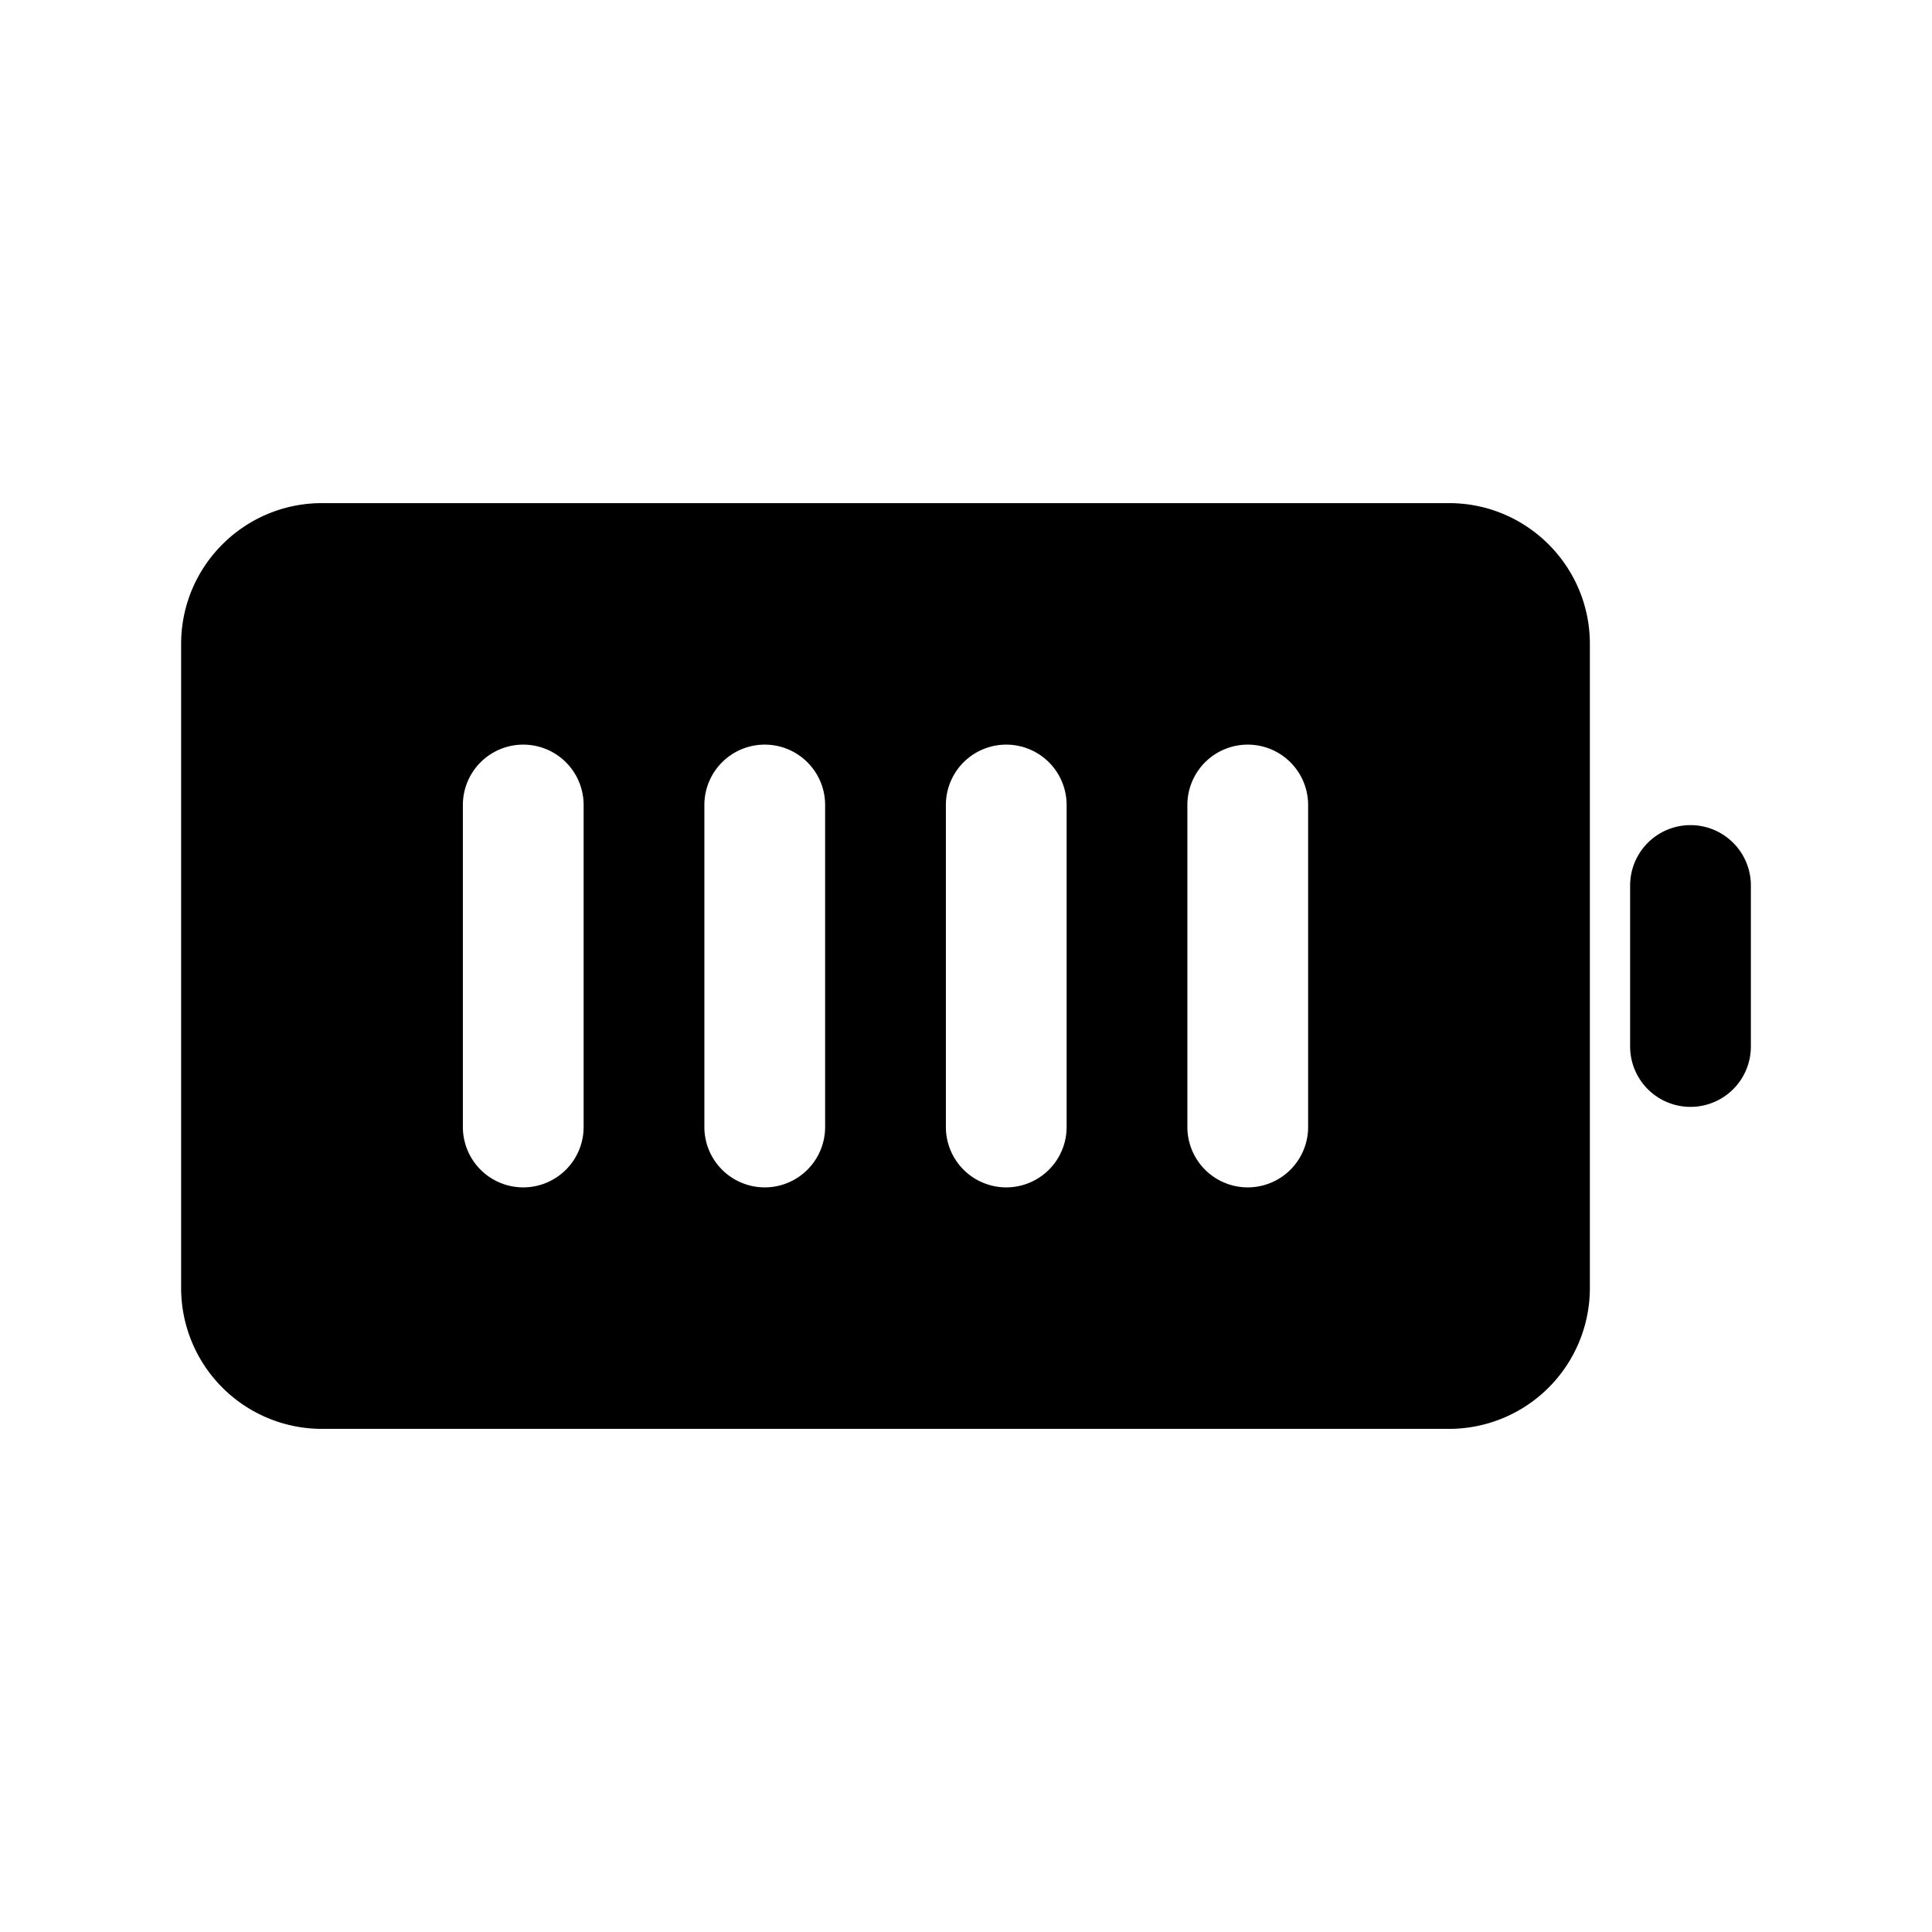
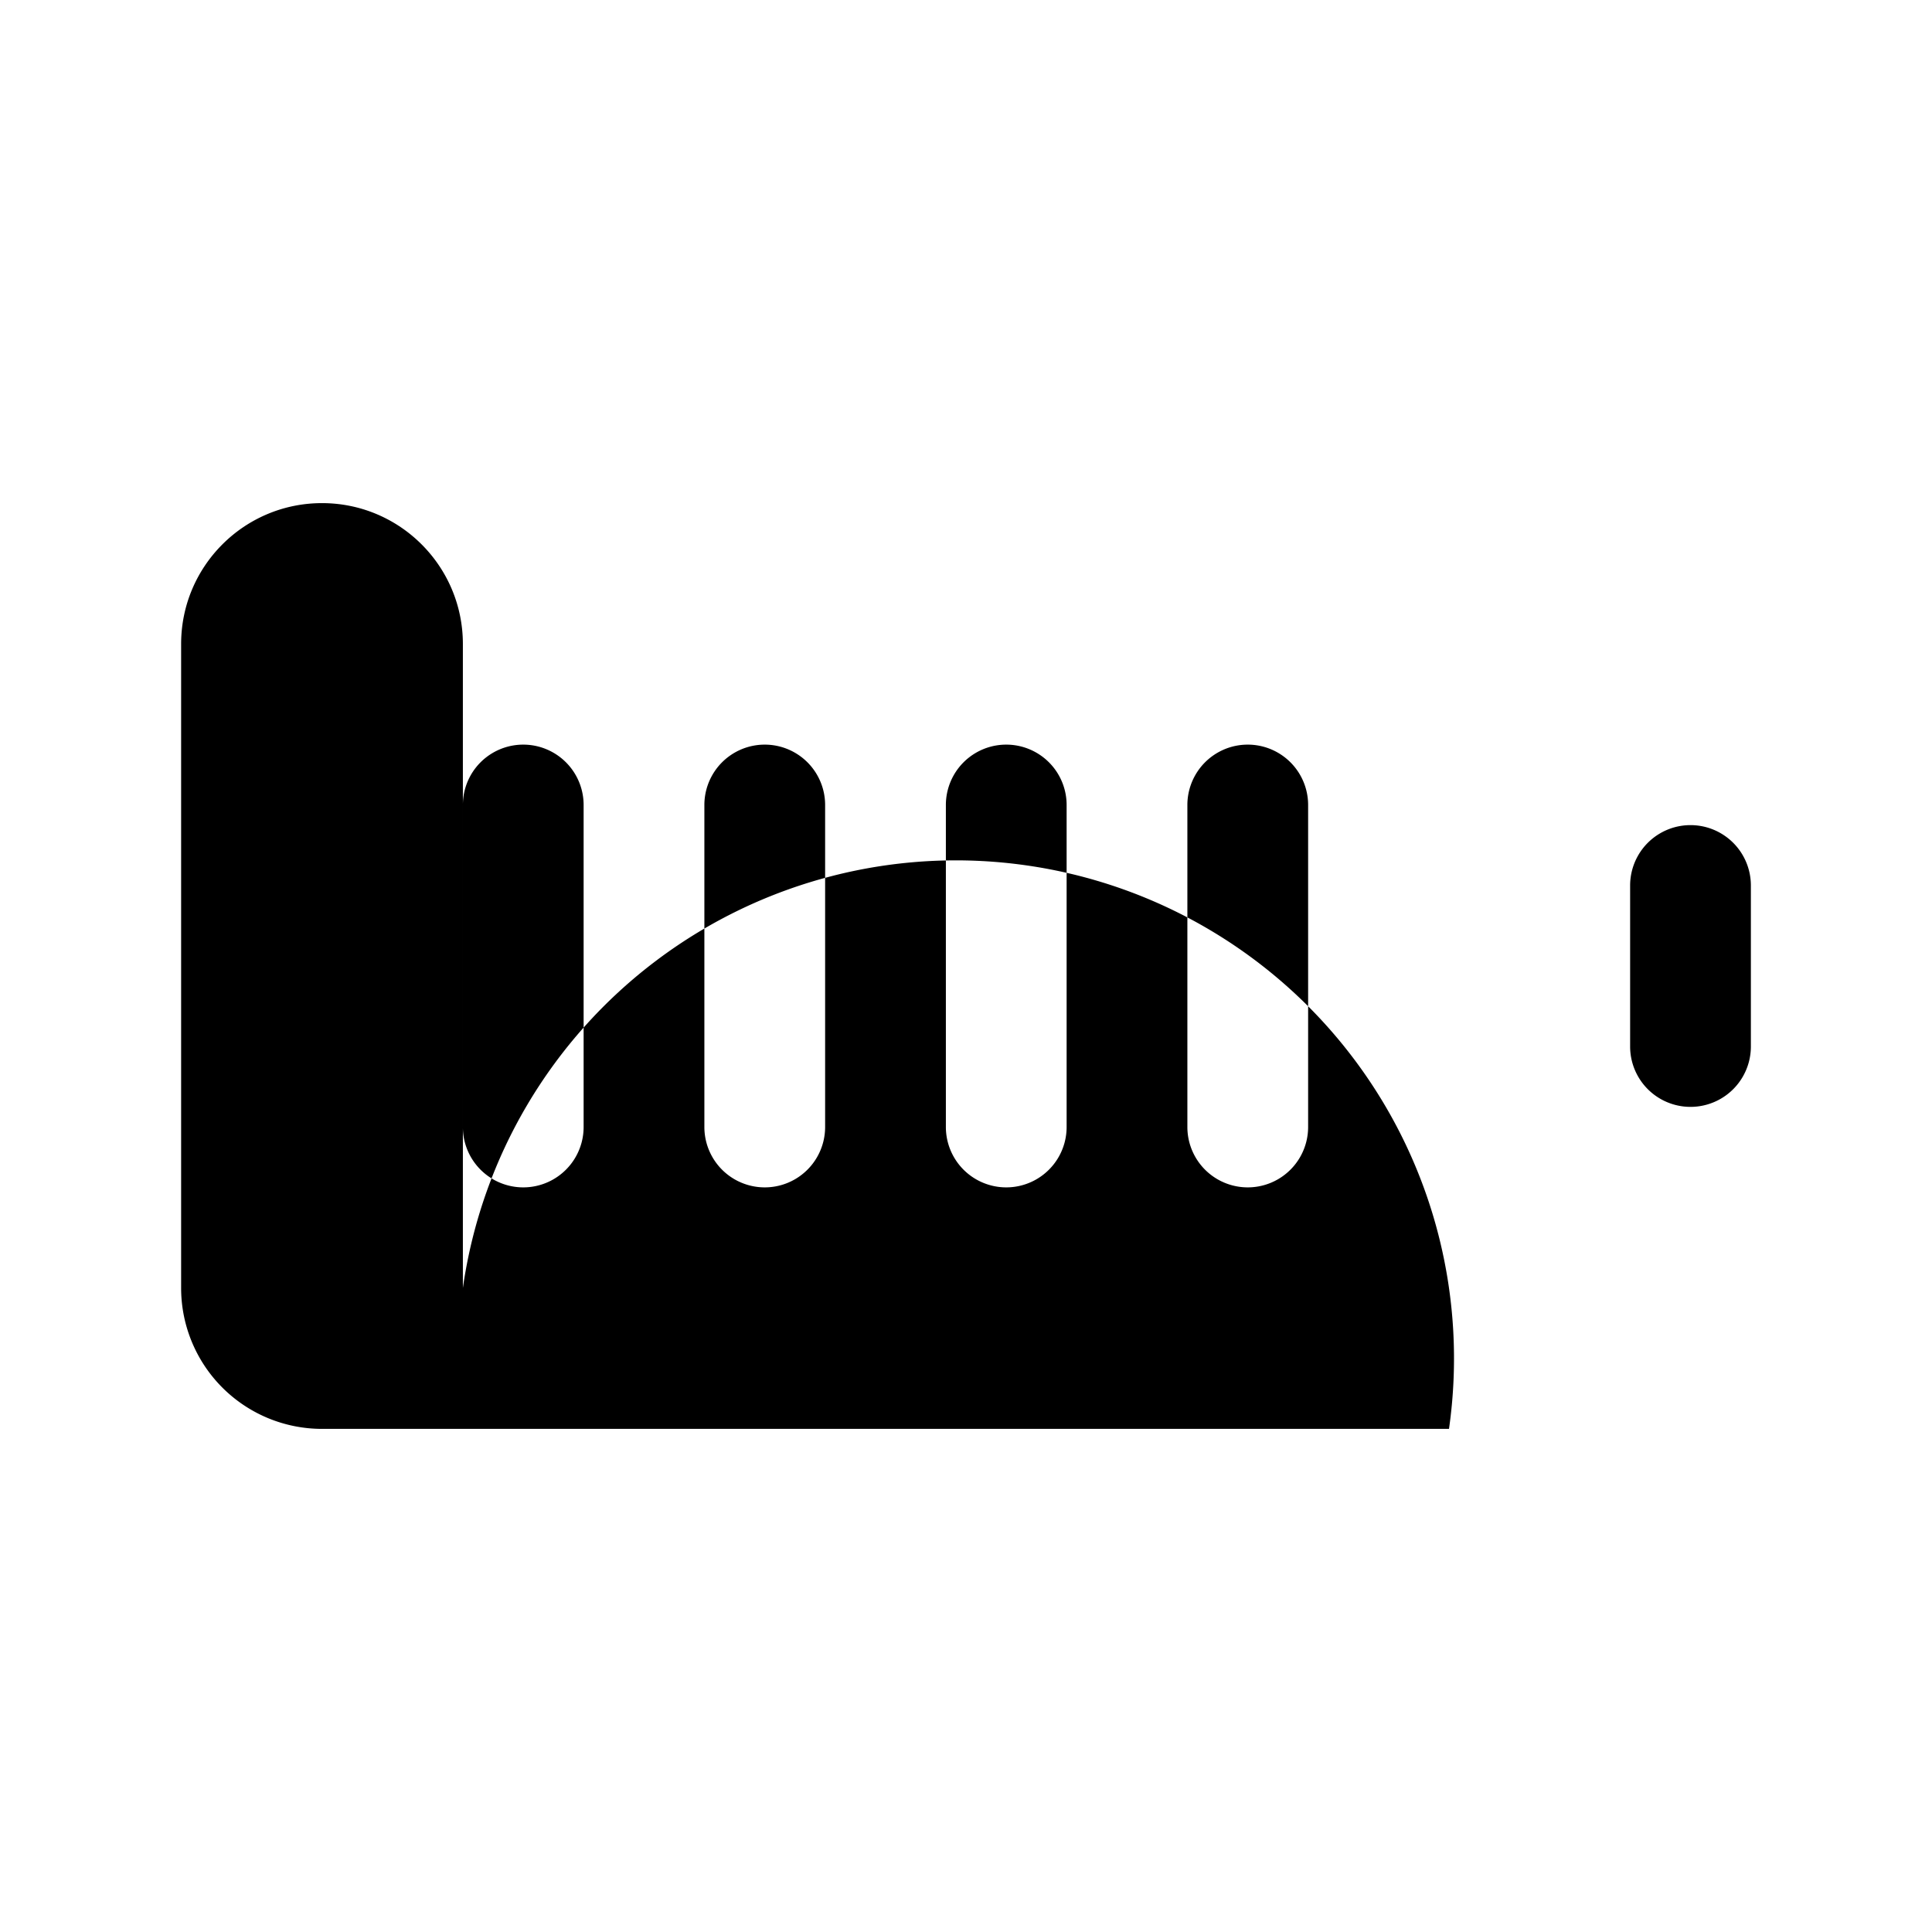
<svg xmlns="http://www.w3.org/2000/svg" width="24" height="24" fill="currentColor" viewBox="0 0 24 24">
-   <path d="M2.25 8c0-.967.784-1.75 1.75-1.75h14c.966 0 1.75.783 1.75 1.75v8A1.75 1.75 0 0 1 18 17.75H4A1.75 1.75 0 0 1 2.25 16zm5 2a.75.75 0 0 0-1.5 0v4a.75.75 0 0 0 1.5 0zm3 0a.75.75 0 0 0-1.5 0v4a.75.75 0 0 0 1.5 0zm3 0a.75.75 0 0 0-1.5 0v4a.75.75 0 0 0 1.5 0zm3 0a.75.75 0 0 0-1.5 0v4a.75.75 0 0 0 1.5 0zm5.5 1a.75.75 0 0 0-1.5 0v2a.75.75 0 0 0 1.5 0z" />
+   <path d="M2.25 8c0-.967.784-1.75 1.75-1.75c.966 0 1.75.783 1.75 1.75v8A1.75 1.75 0 0 1 18 17.75H4A1.75 1.75 0 0 1 2.25 16zm5 2a.75.75 0 0 0-1.5 0v4a.75.75 0 0 0 1.5 0zm3 0a.75.75 0 0 0-1.5 0v4a.75.75 0 0 0 1.5 0zm3 0a.75.75 0 0 0-1.5 0v4a.75.75 0 0 0 1.5 0zm3 0a.75.75 0 0 0-1.5 0v4a.75.75 0 0 0 1.5 0zm5.5 1a.75.75 0 0 0-1.5 0v2a.75.75 0 0 0 1.5 0z" />
</svg>